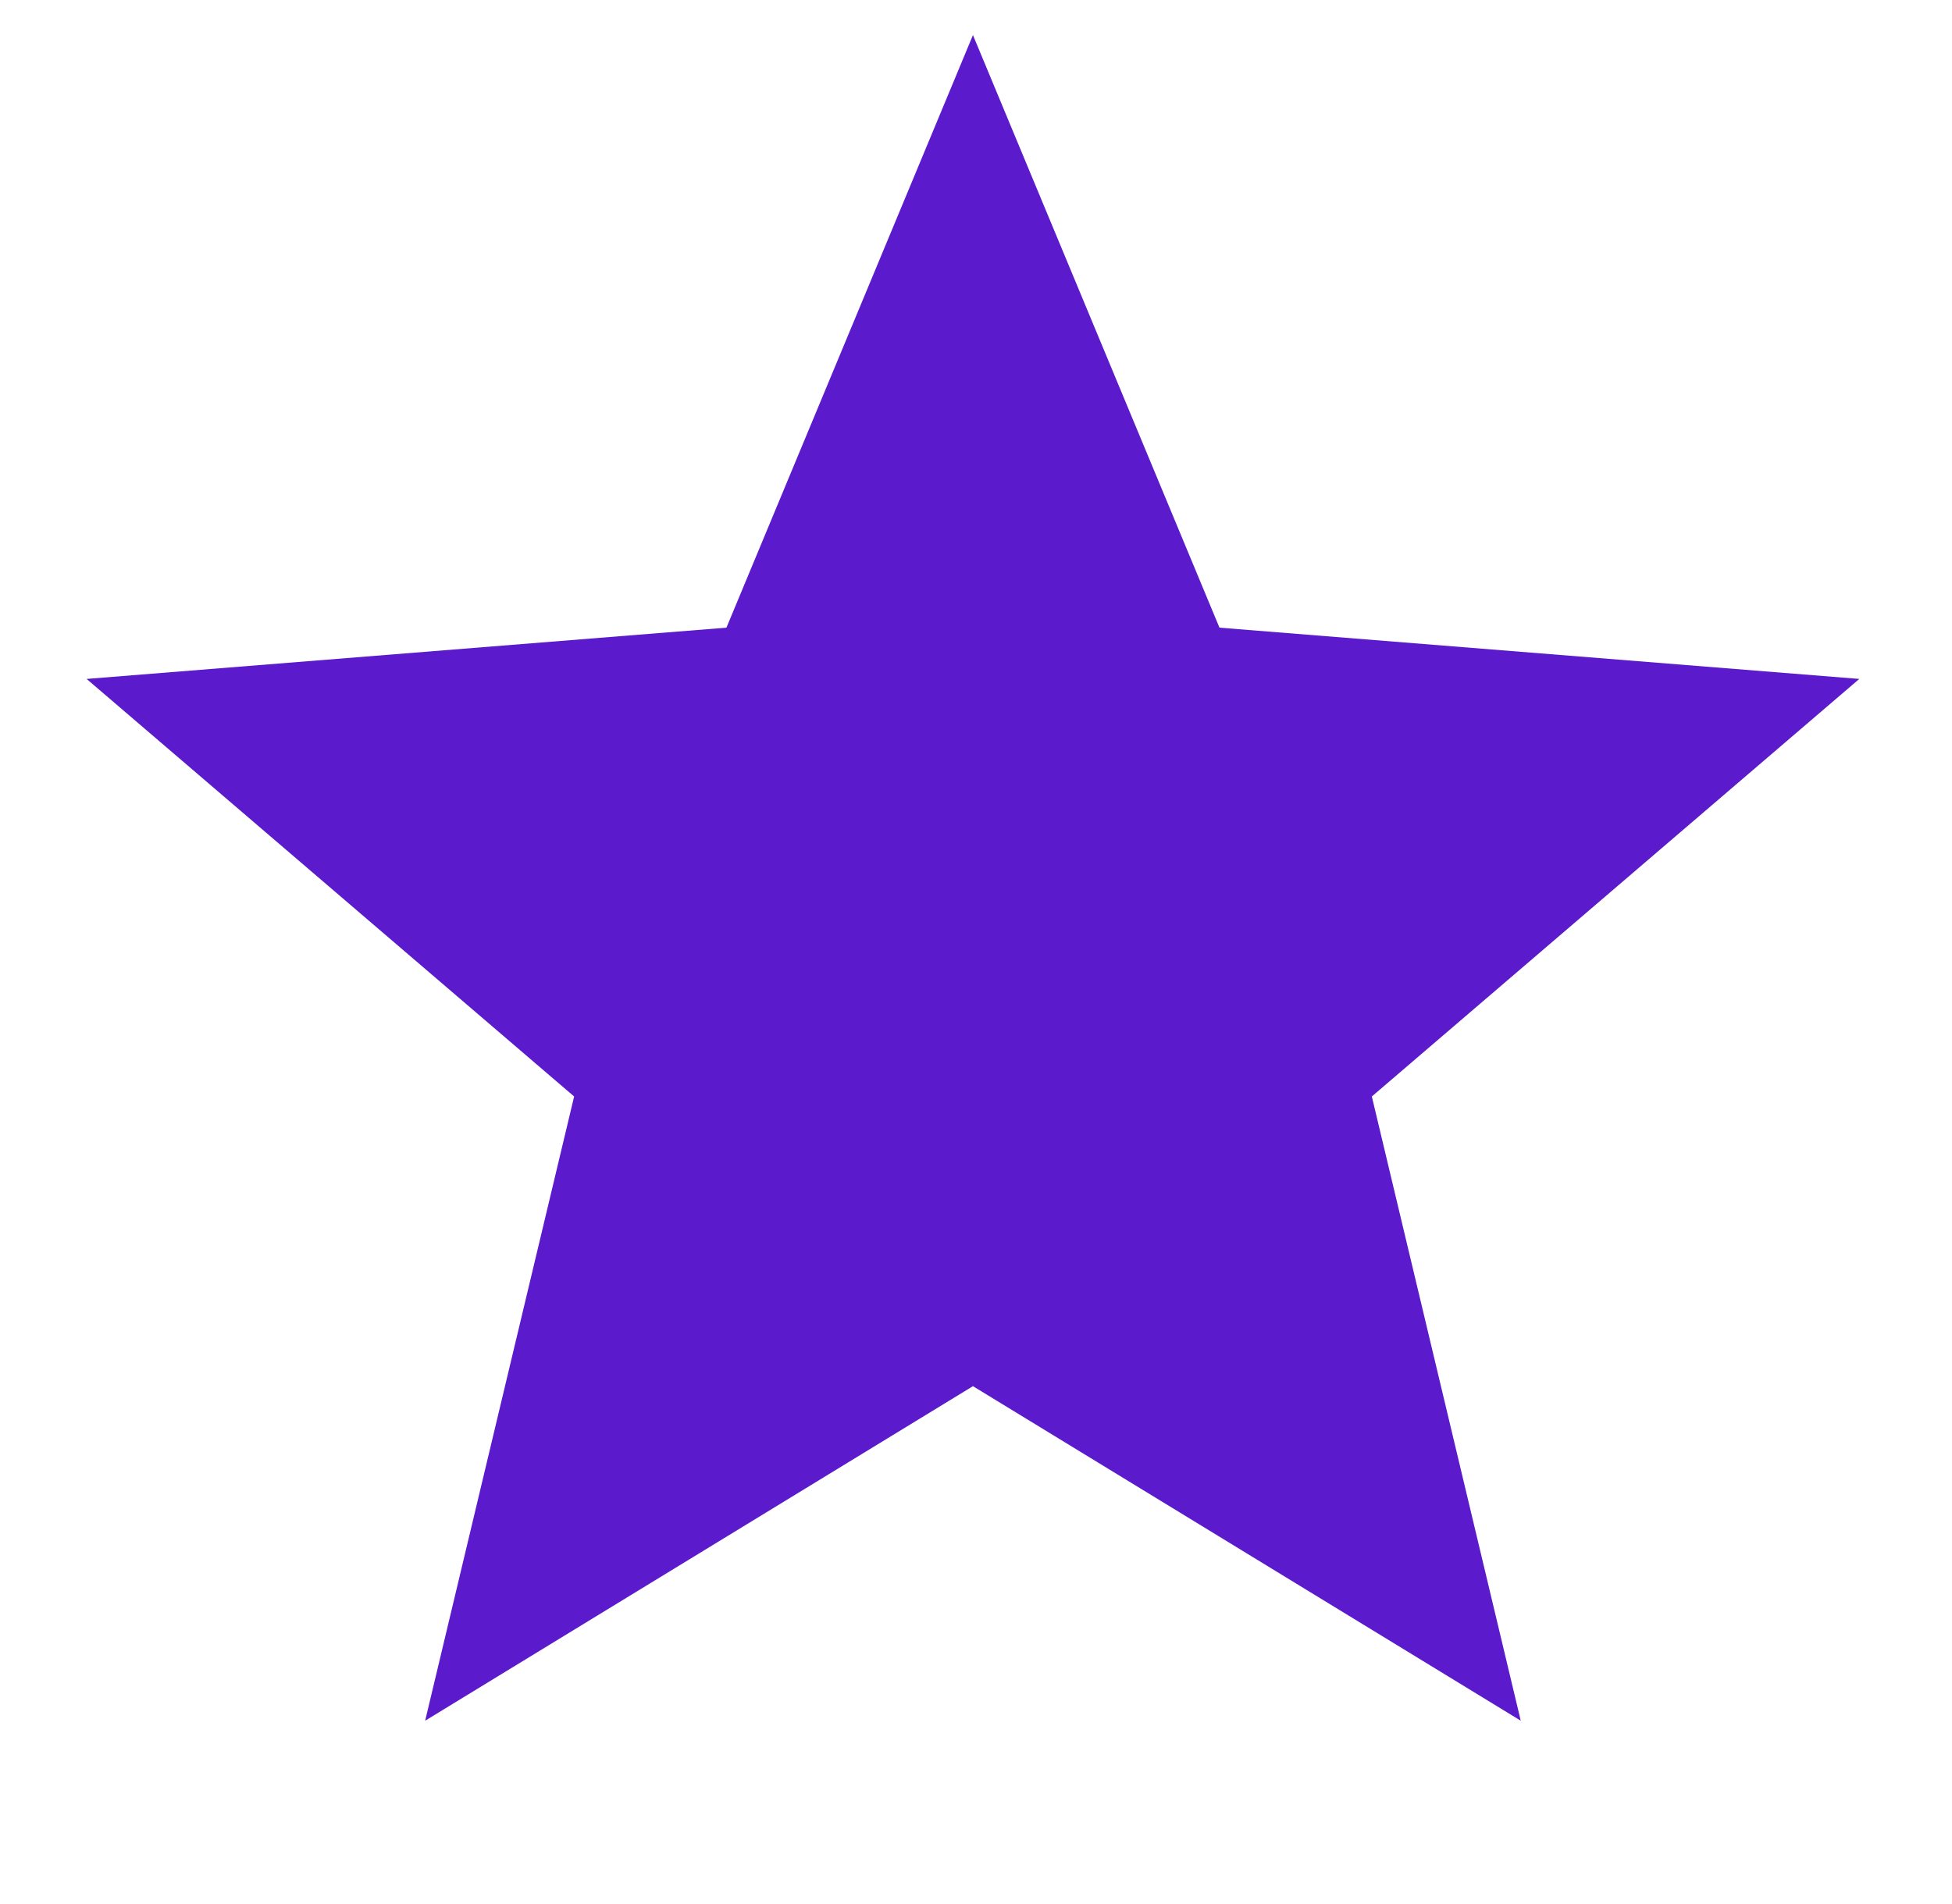
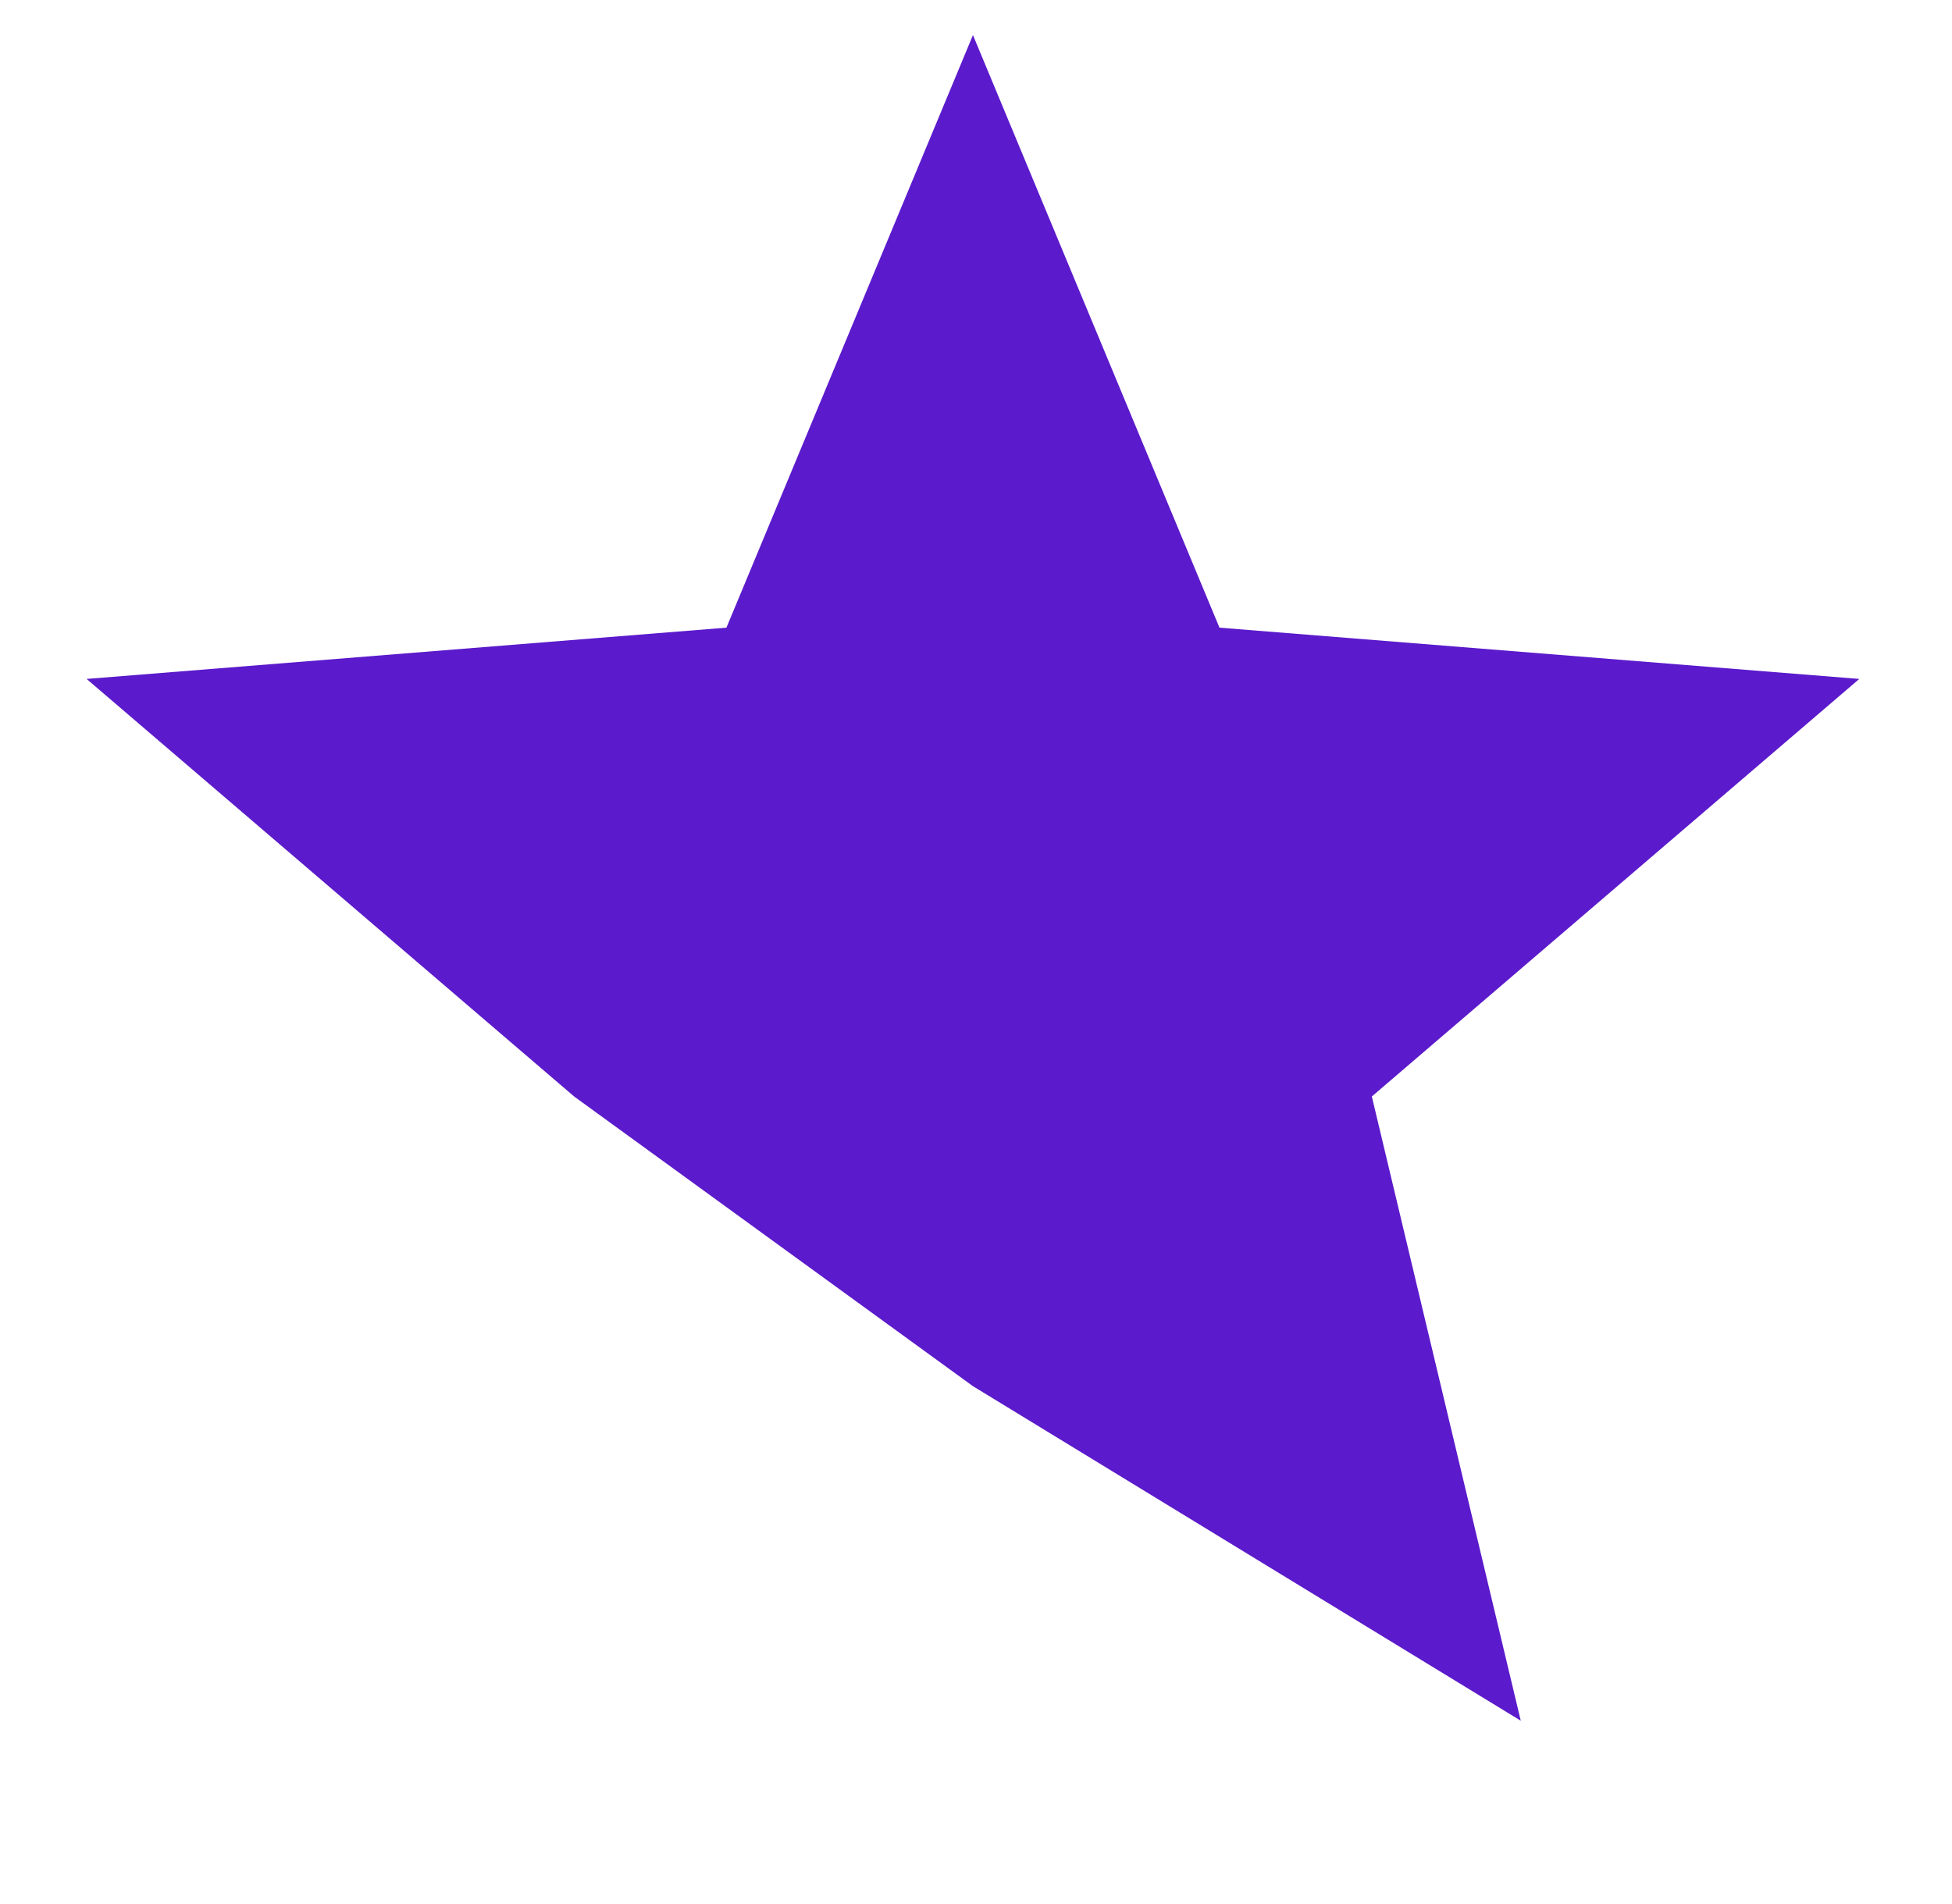
<svg xmlns="http://www.w3.org/2000/svg" width="41" height="40" viewBox="0 0 41 40" fill="none">
-   <path d="M20.436 0.737L25.614 13.186L39.053 14.263L28.814 23.035L31.942 36.149L20.436 29.121L8.93 36.149L12.059 23.035L1.819 14.263L15.258 13.186L20.436 0.737Z" fill="#5B1ACB" />
+   <path d="M20.436 0.737L25.614 13.186L39.053 14.263L28.814 23.035L31.942 36.149L20.436 29.121L12.059 23.035L1.819 14.263L15.258 13.186L20.436 0.737Z" fill="#5B1ACB" />
</svg>